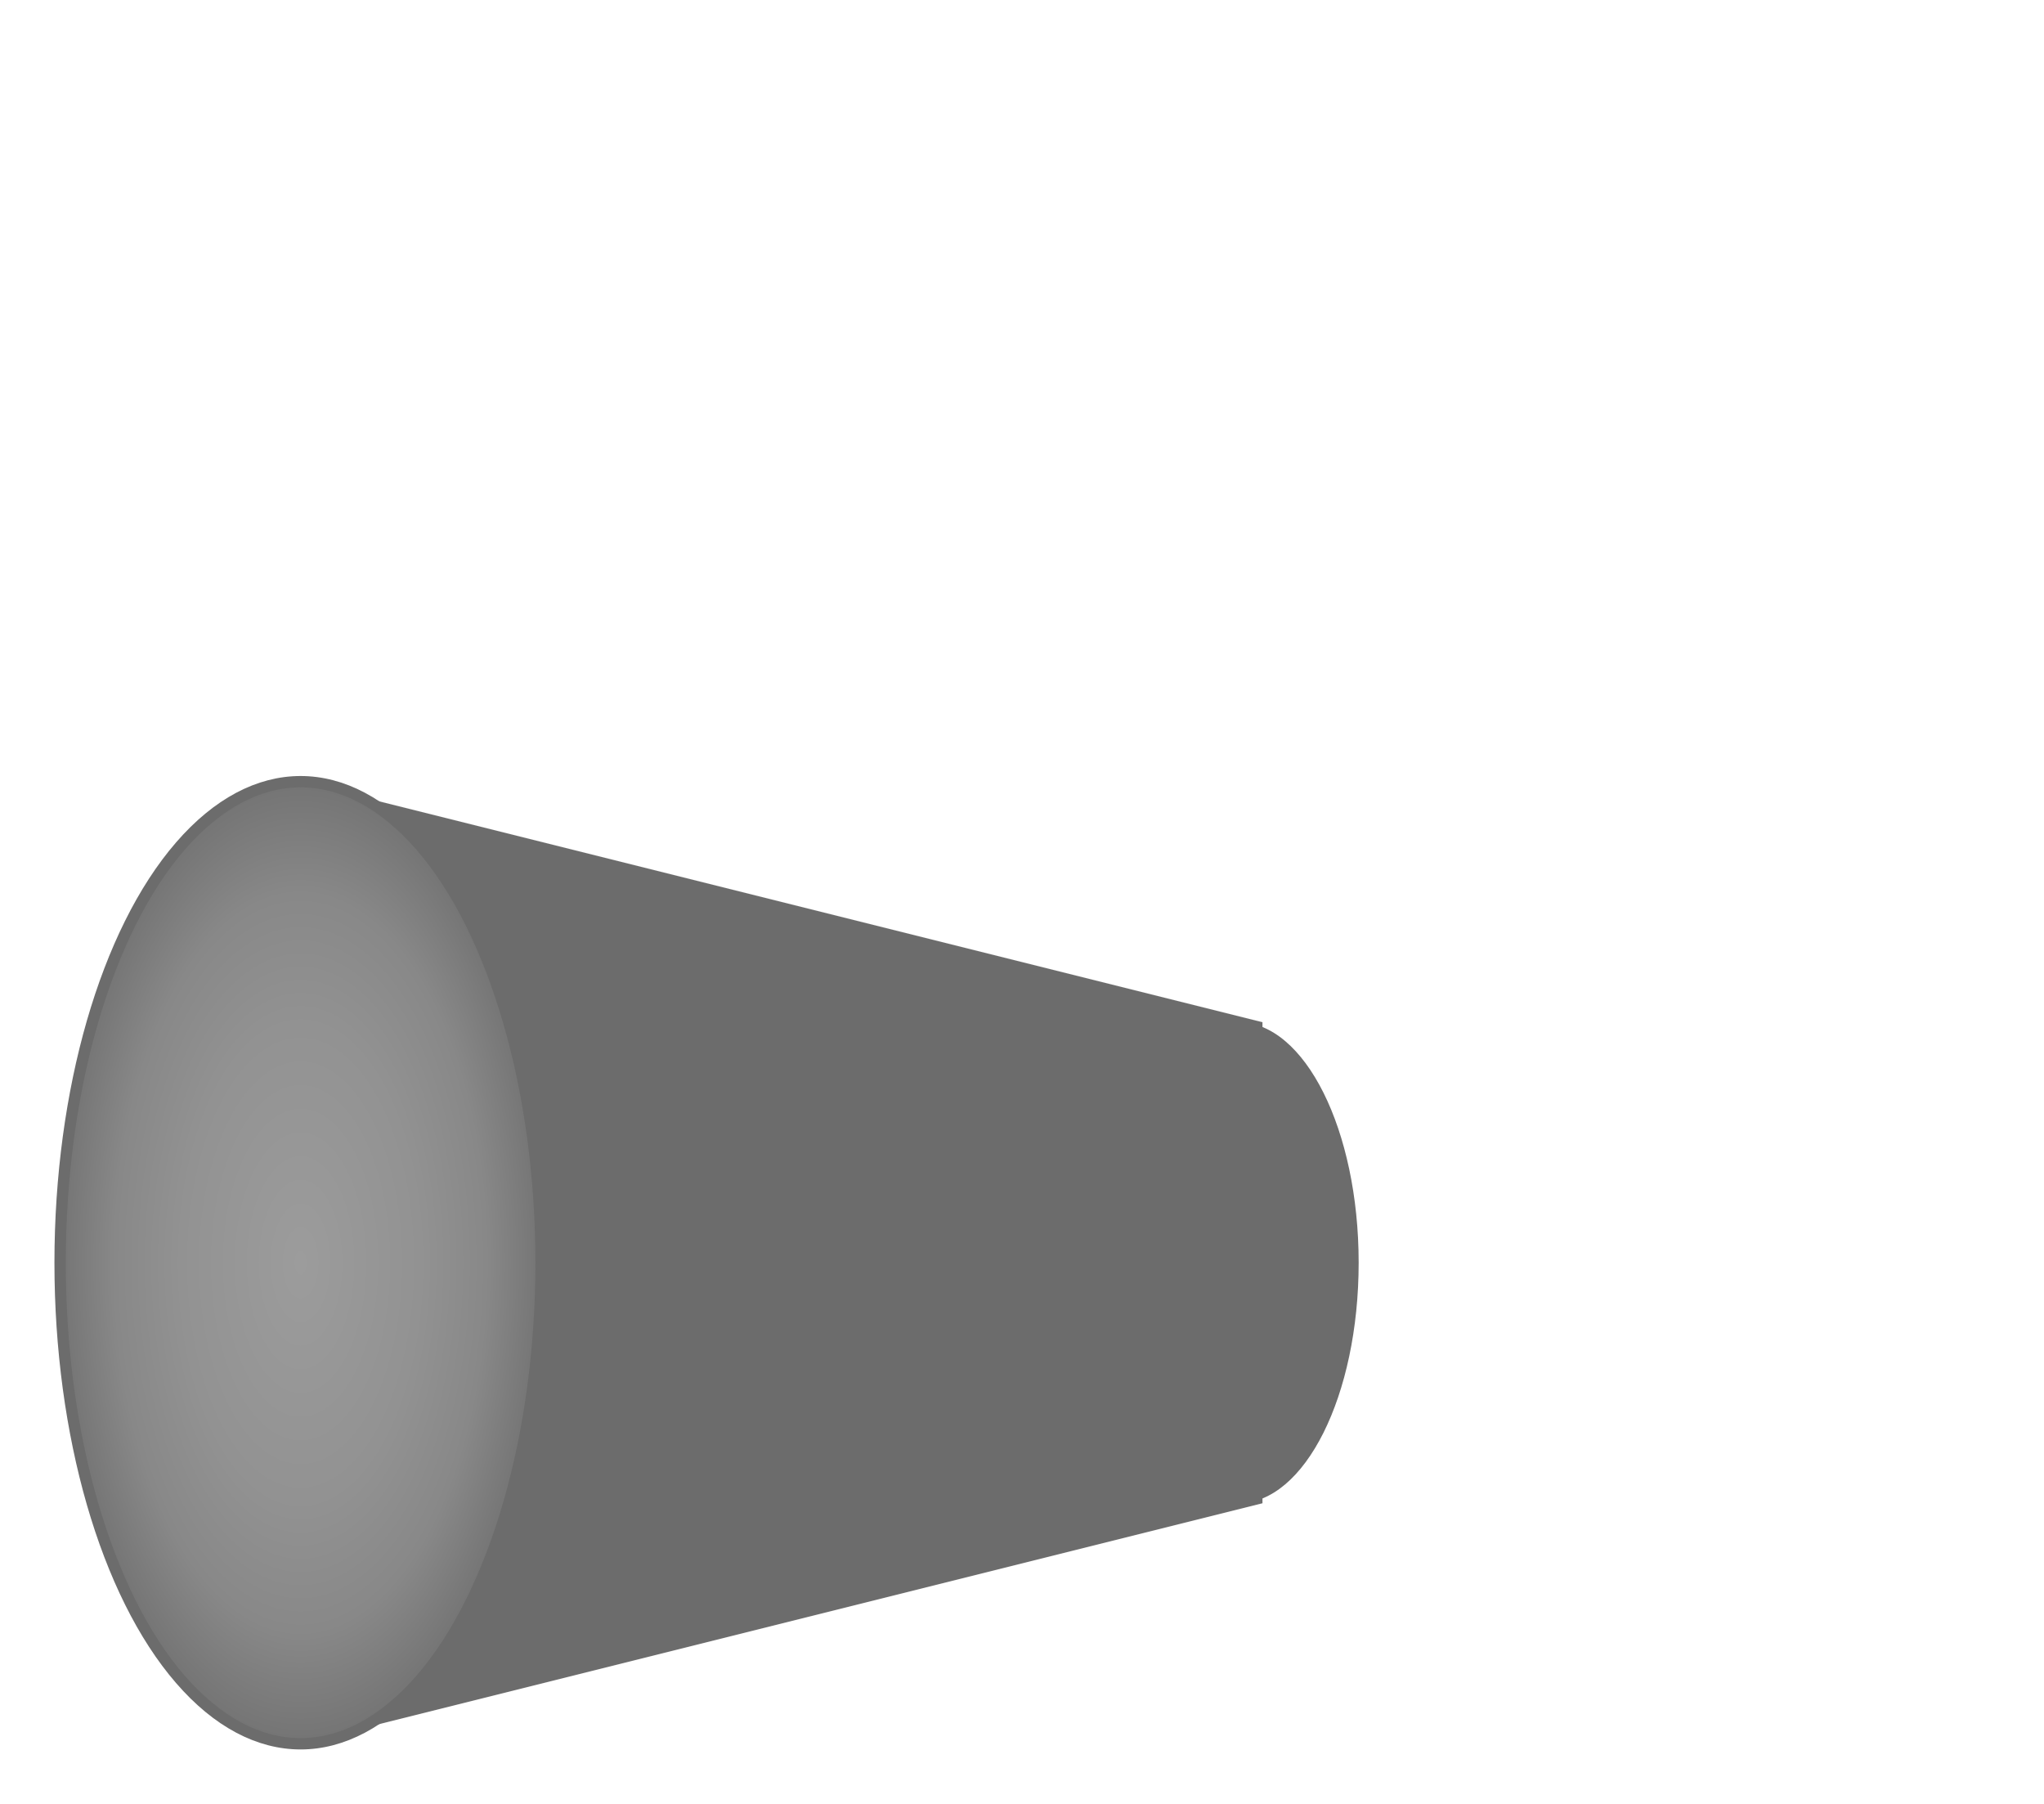
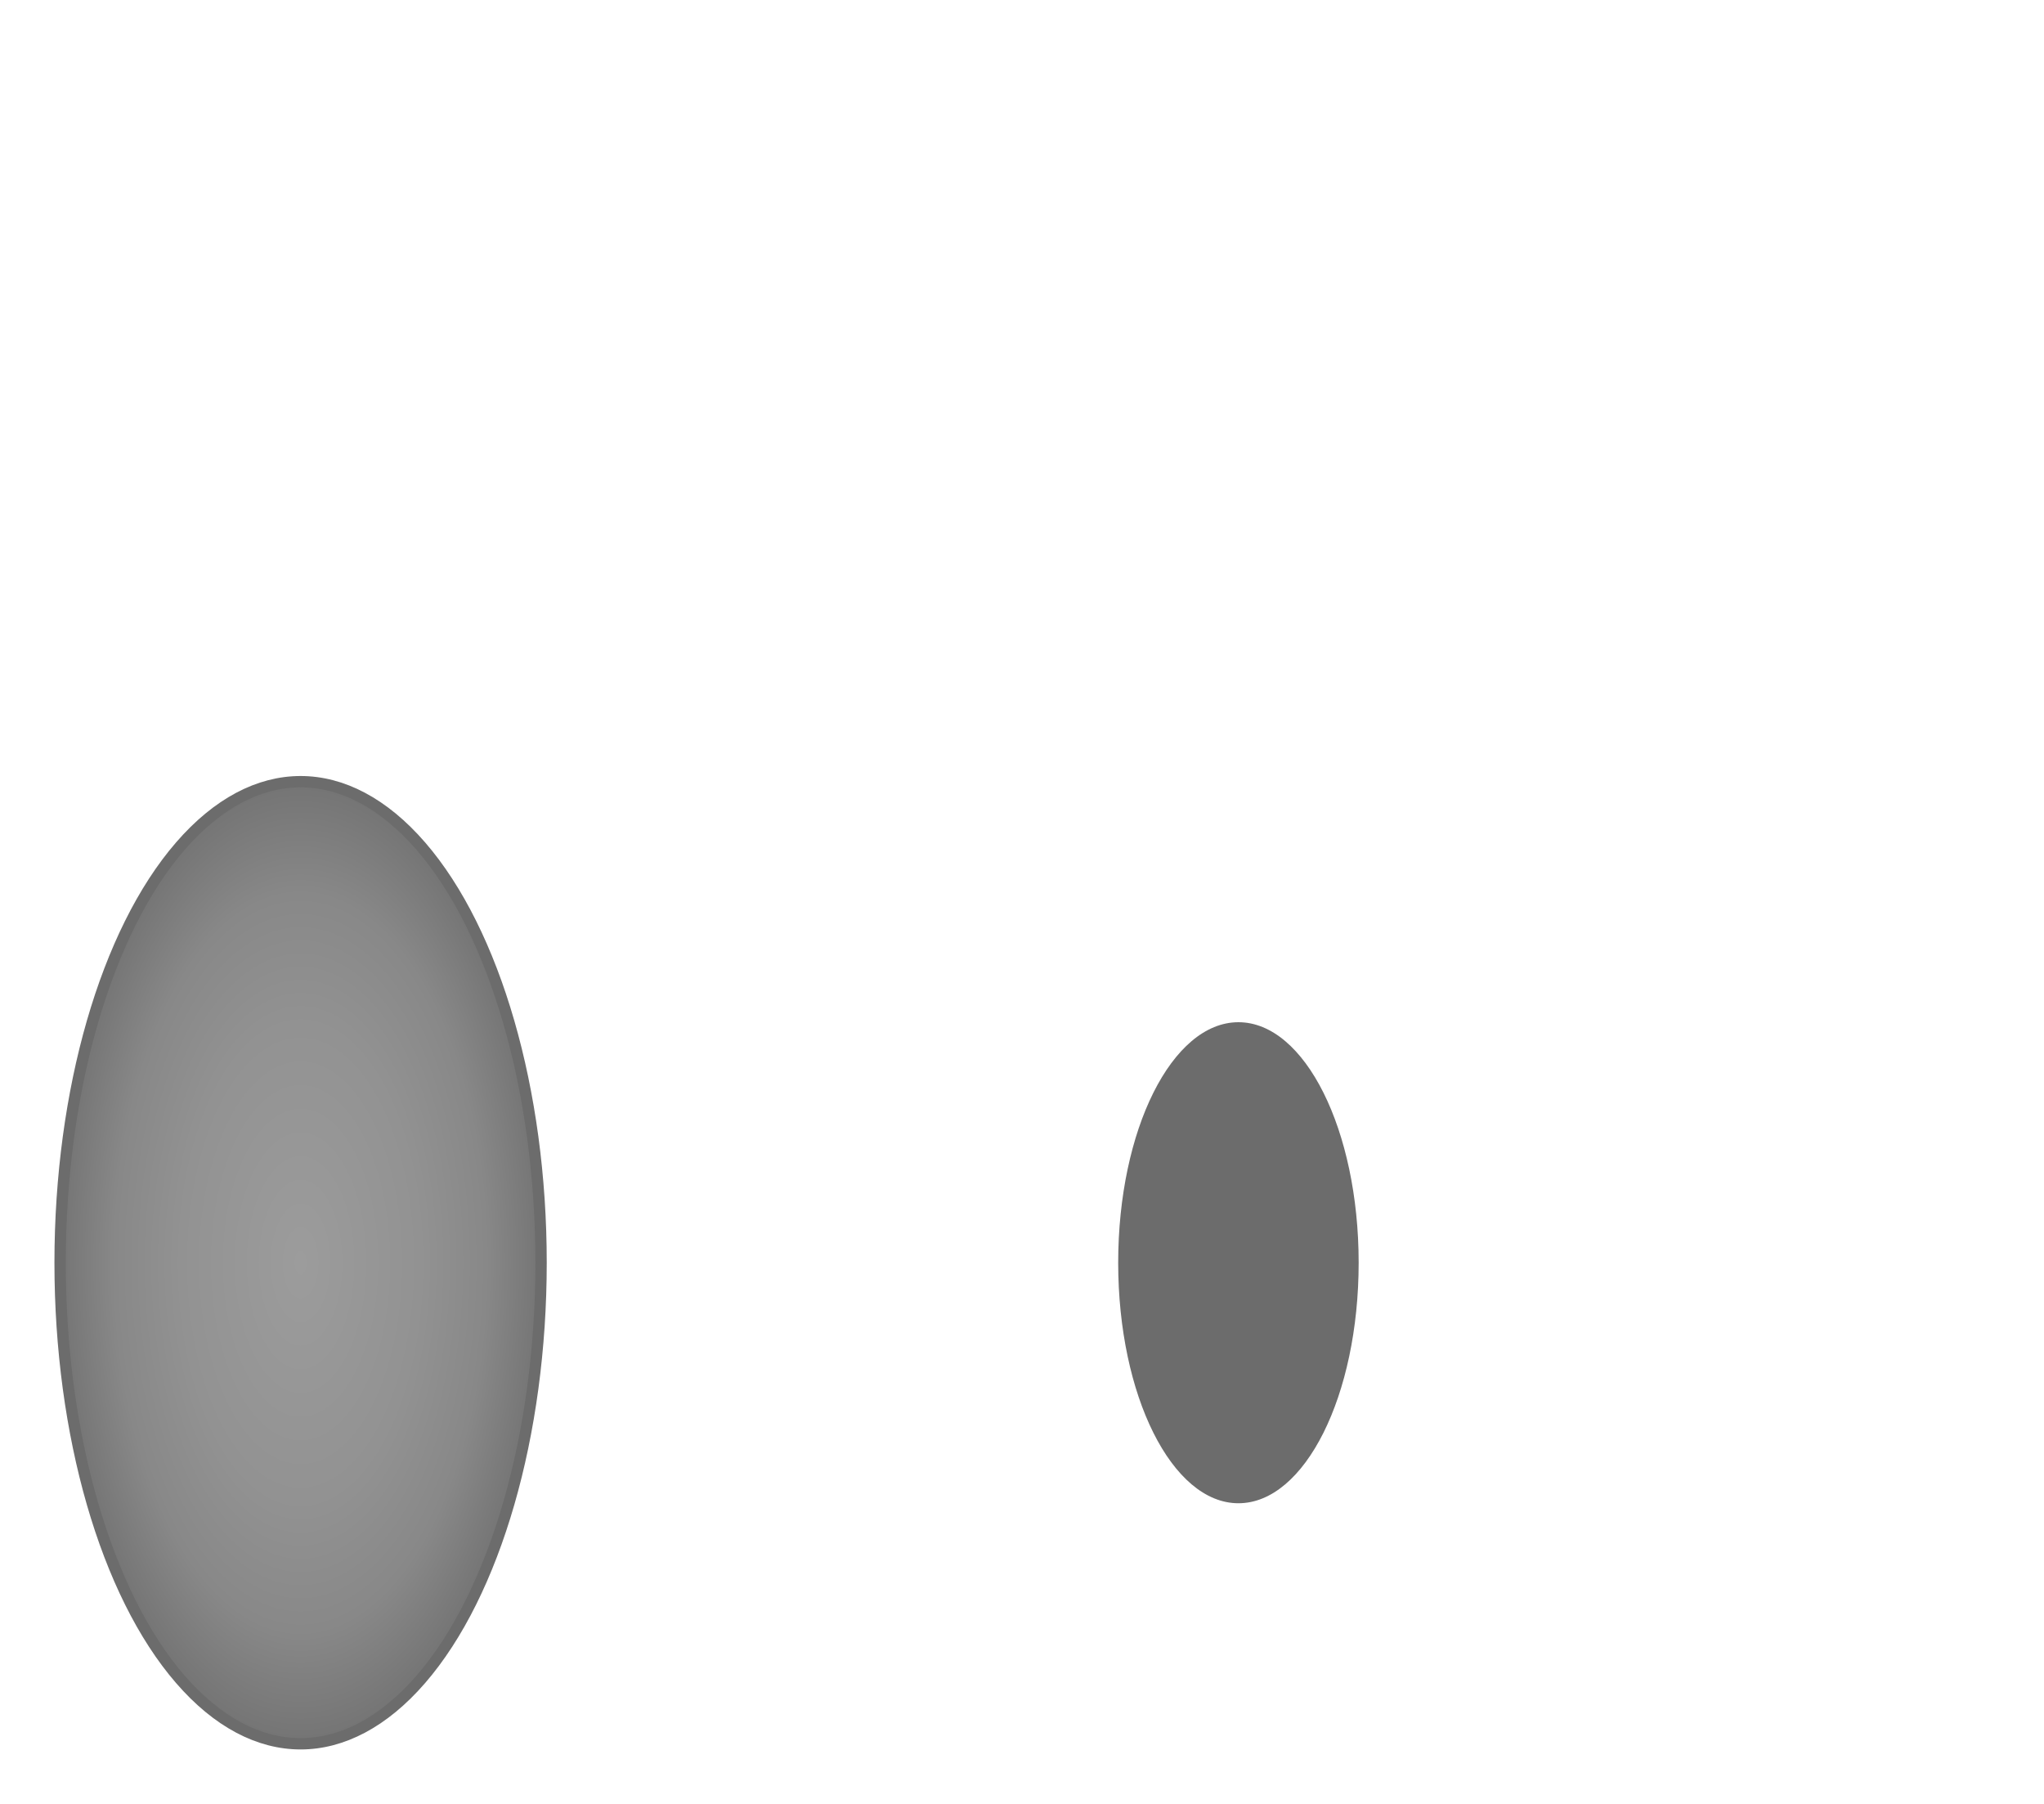
<svg xmlns="http://www.w3.org/2000/svg" baseProfile="full" height="150.0" version="1.1" viewBox="0 0 170.0 150.0" width="170.0">
  <defs />
-   <polygon fill="rgb(108,108,108)" fill-opacity="1" points="25.0,65.0 105.0,85.0 105.0,125.0 25.0,145.0 25.0,65.0" />
  <defs />
  <ellipse cx="103.0" cy="105.0" fill="rgb(108,108,108)" fill-opacity="1" rx="10.0" ry="20.0" />
  <defs />
  <ellipse cx="25.0" cy="105.0" fill="url(#0)" rx="20.0" ry="40.0" stroke="rgb(108,108,108)" stroke-width="0.25mm" />
  <defs>
    <radialGradient cx="50%" cy="50%" fx="50%" fy="50%" id="0" r="55%">
      <stop offset="0" stop-color="rgb(156, 156, 156)" stop-opacity="1" />
      <stop offset="0.45" stop-color="rgb(146, 146, 146)" stop-opacity="1" />
      <stop offset="0.7" stop-color="rgb(136, 136, 136)" stop-opacity="1" />
      <stop offset="1" stop-color="rgb(108, 108, 108)" stop-opacity="1" />
    </radialGradient>
  </defs>
</svg>